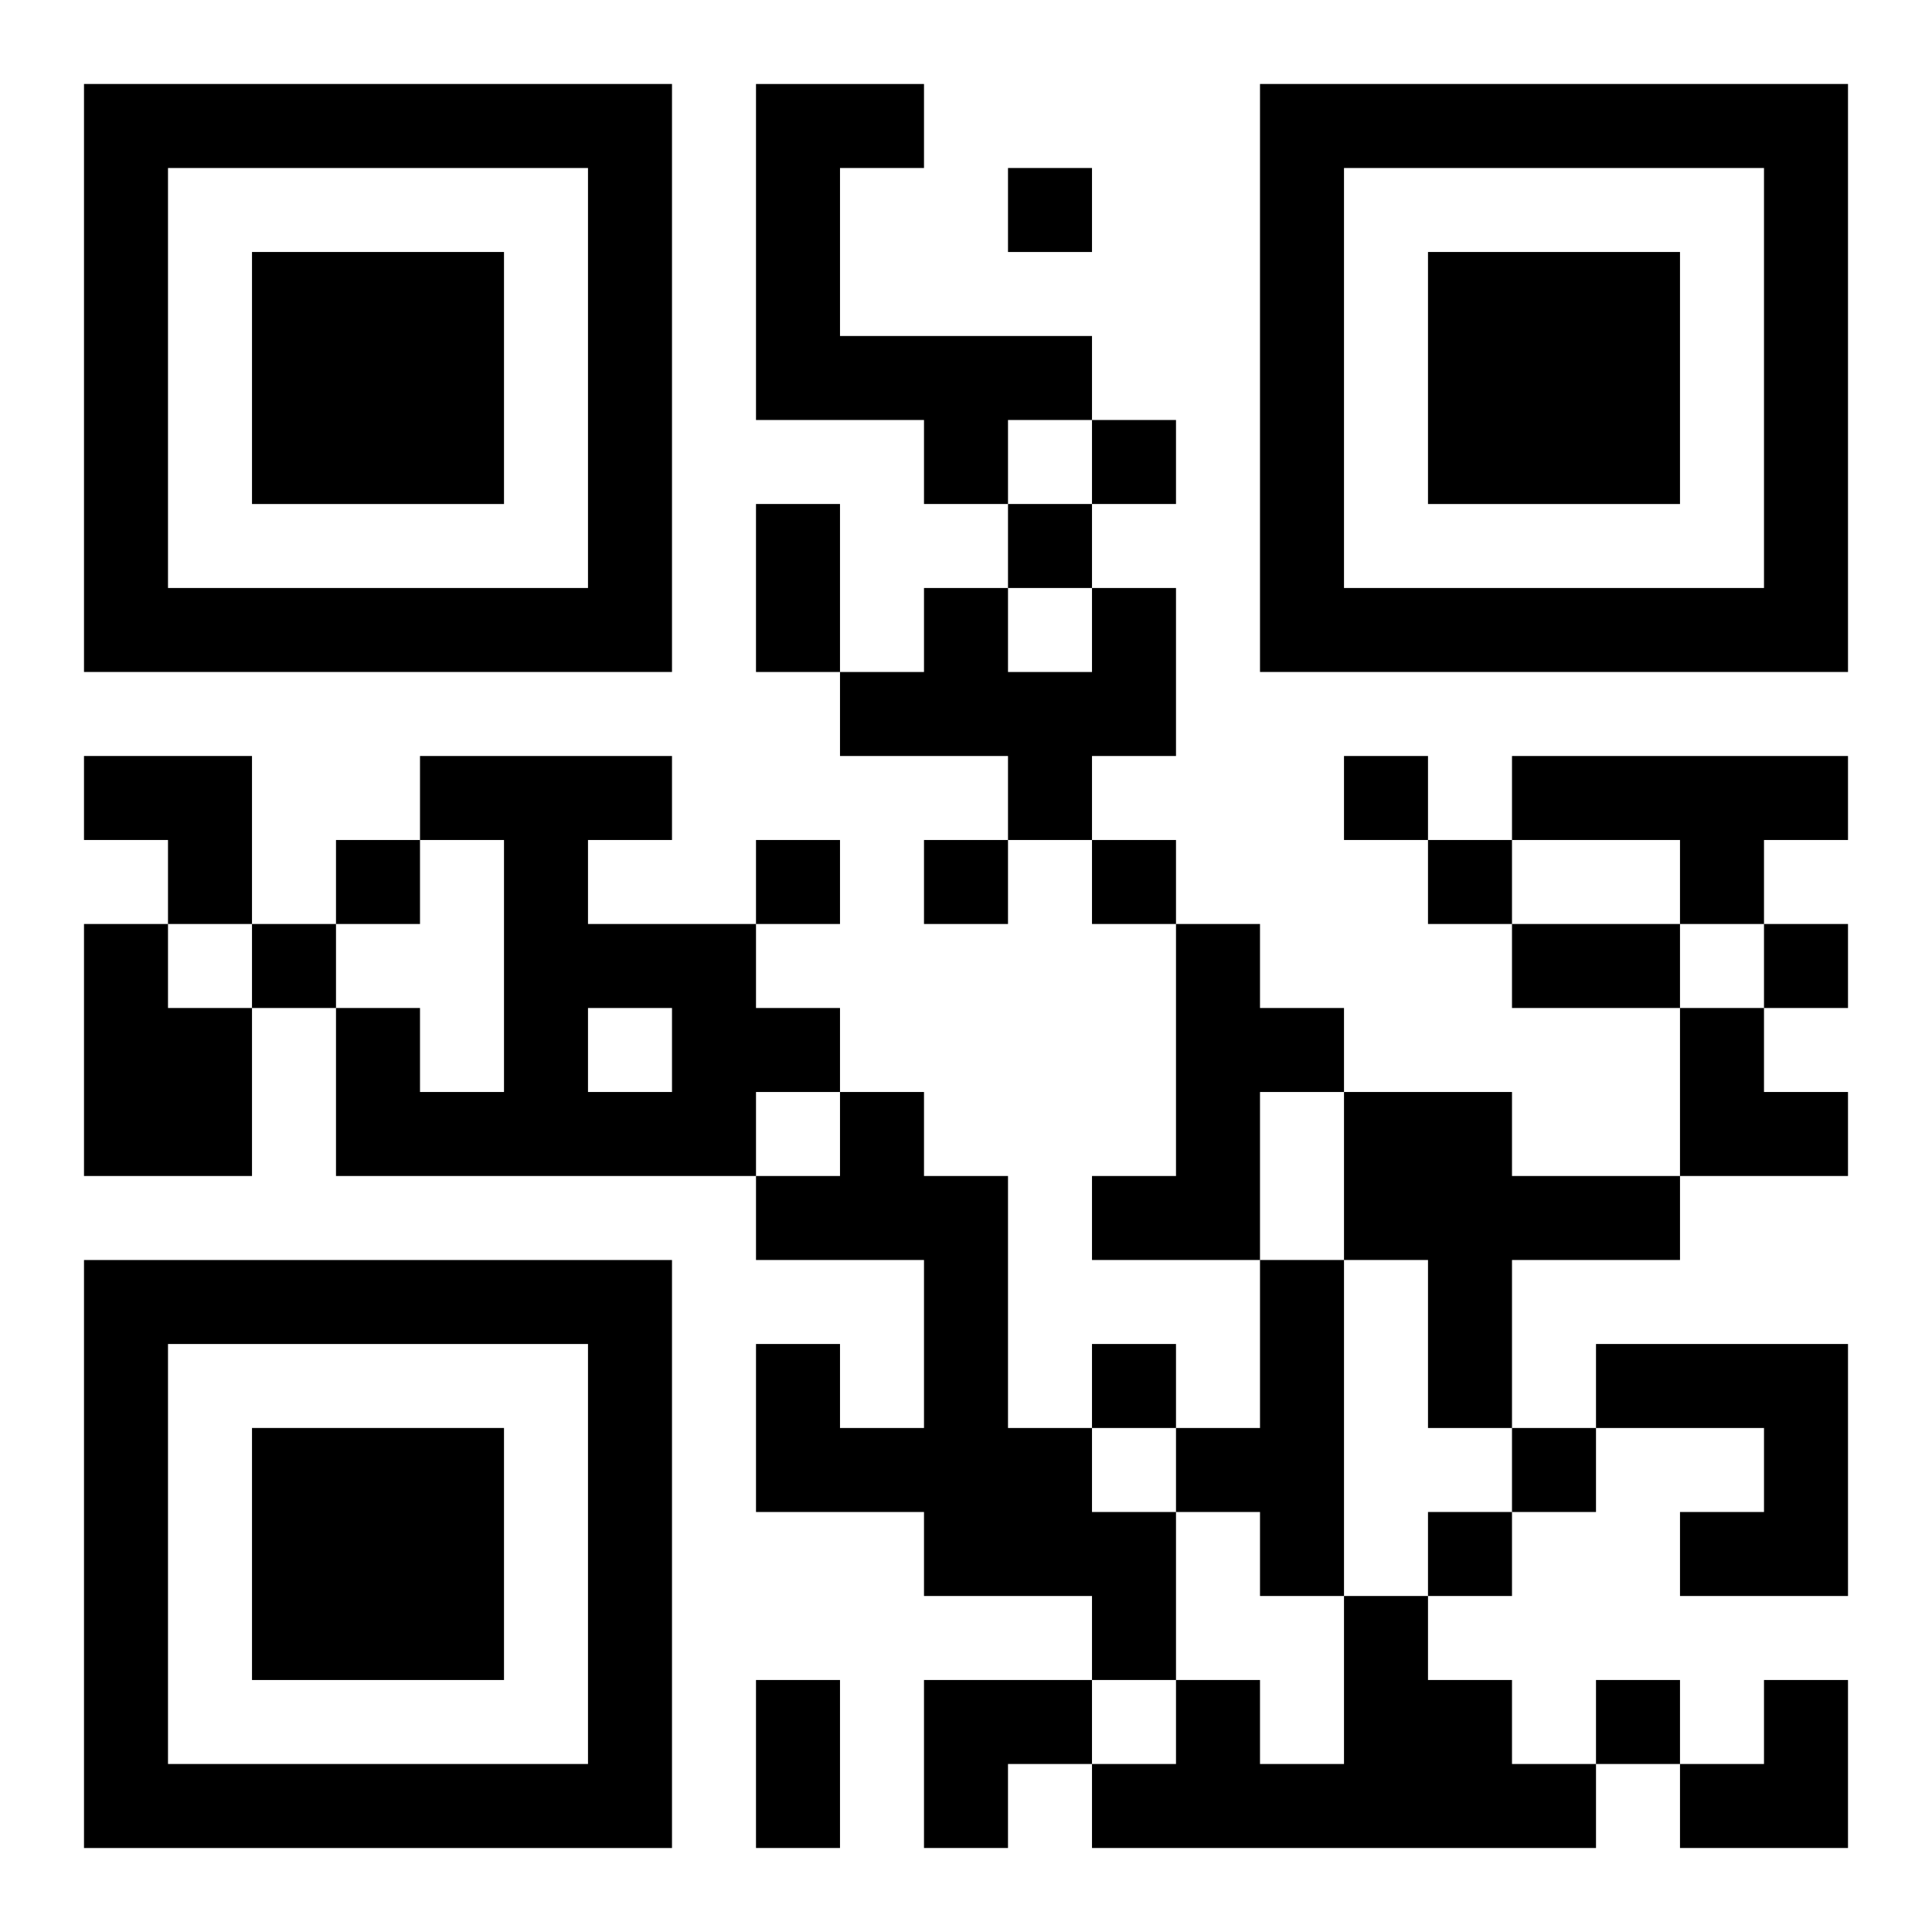
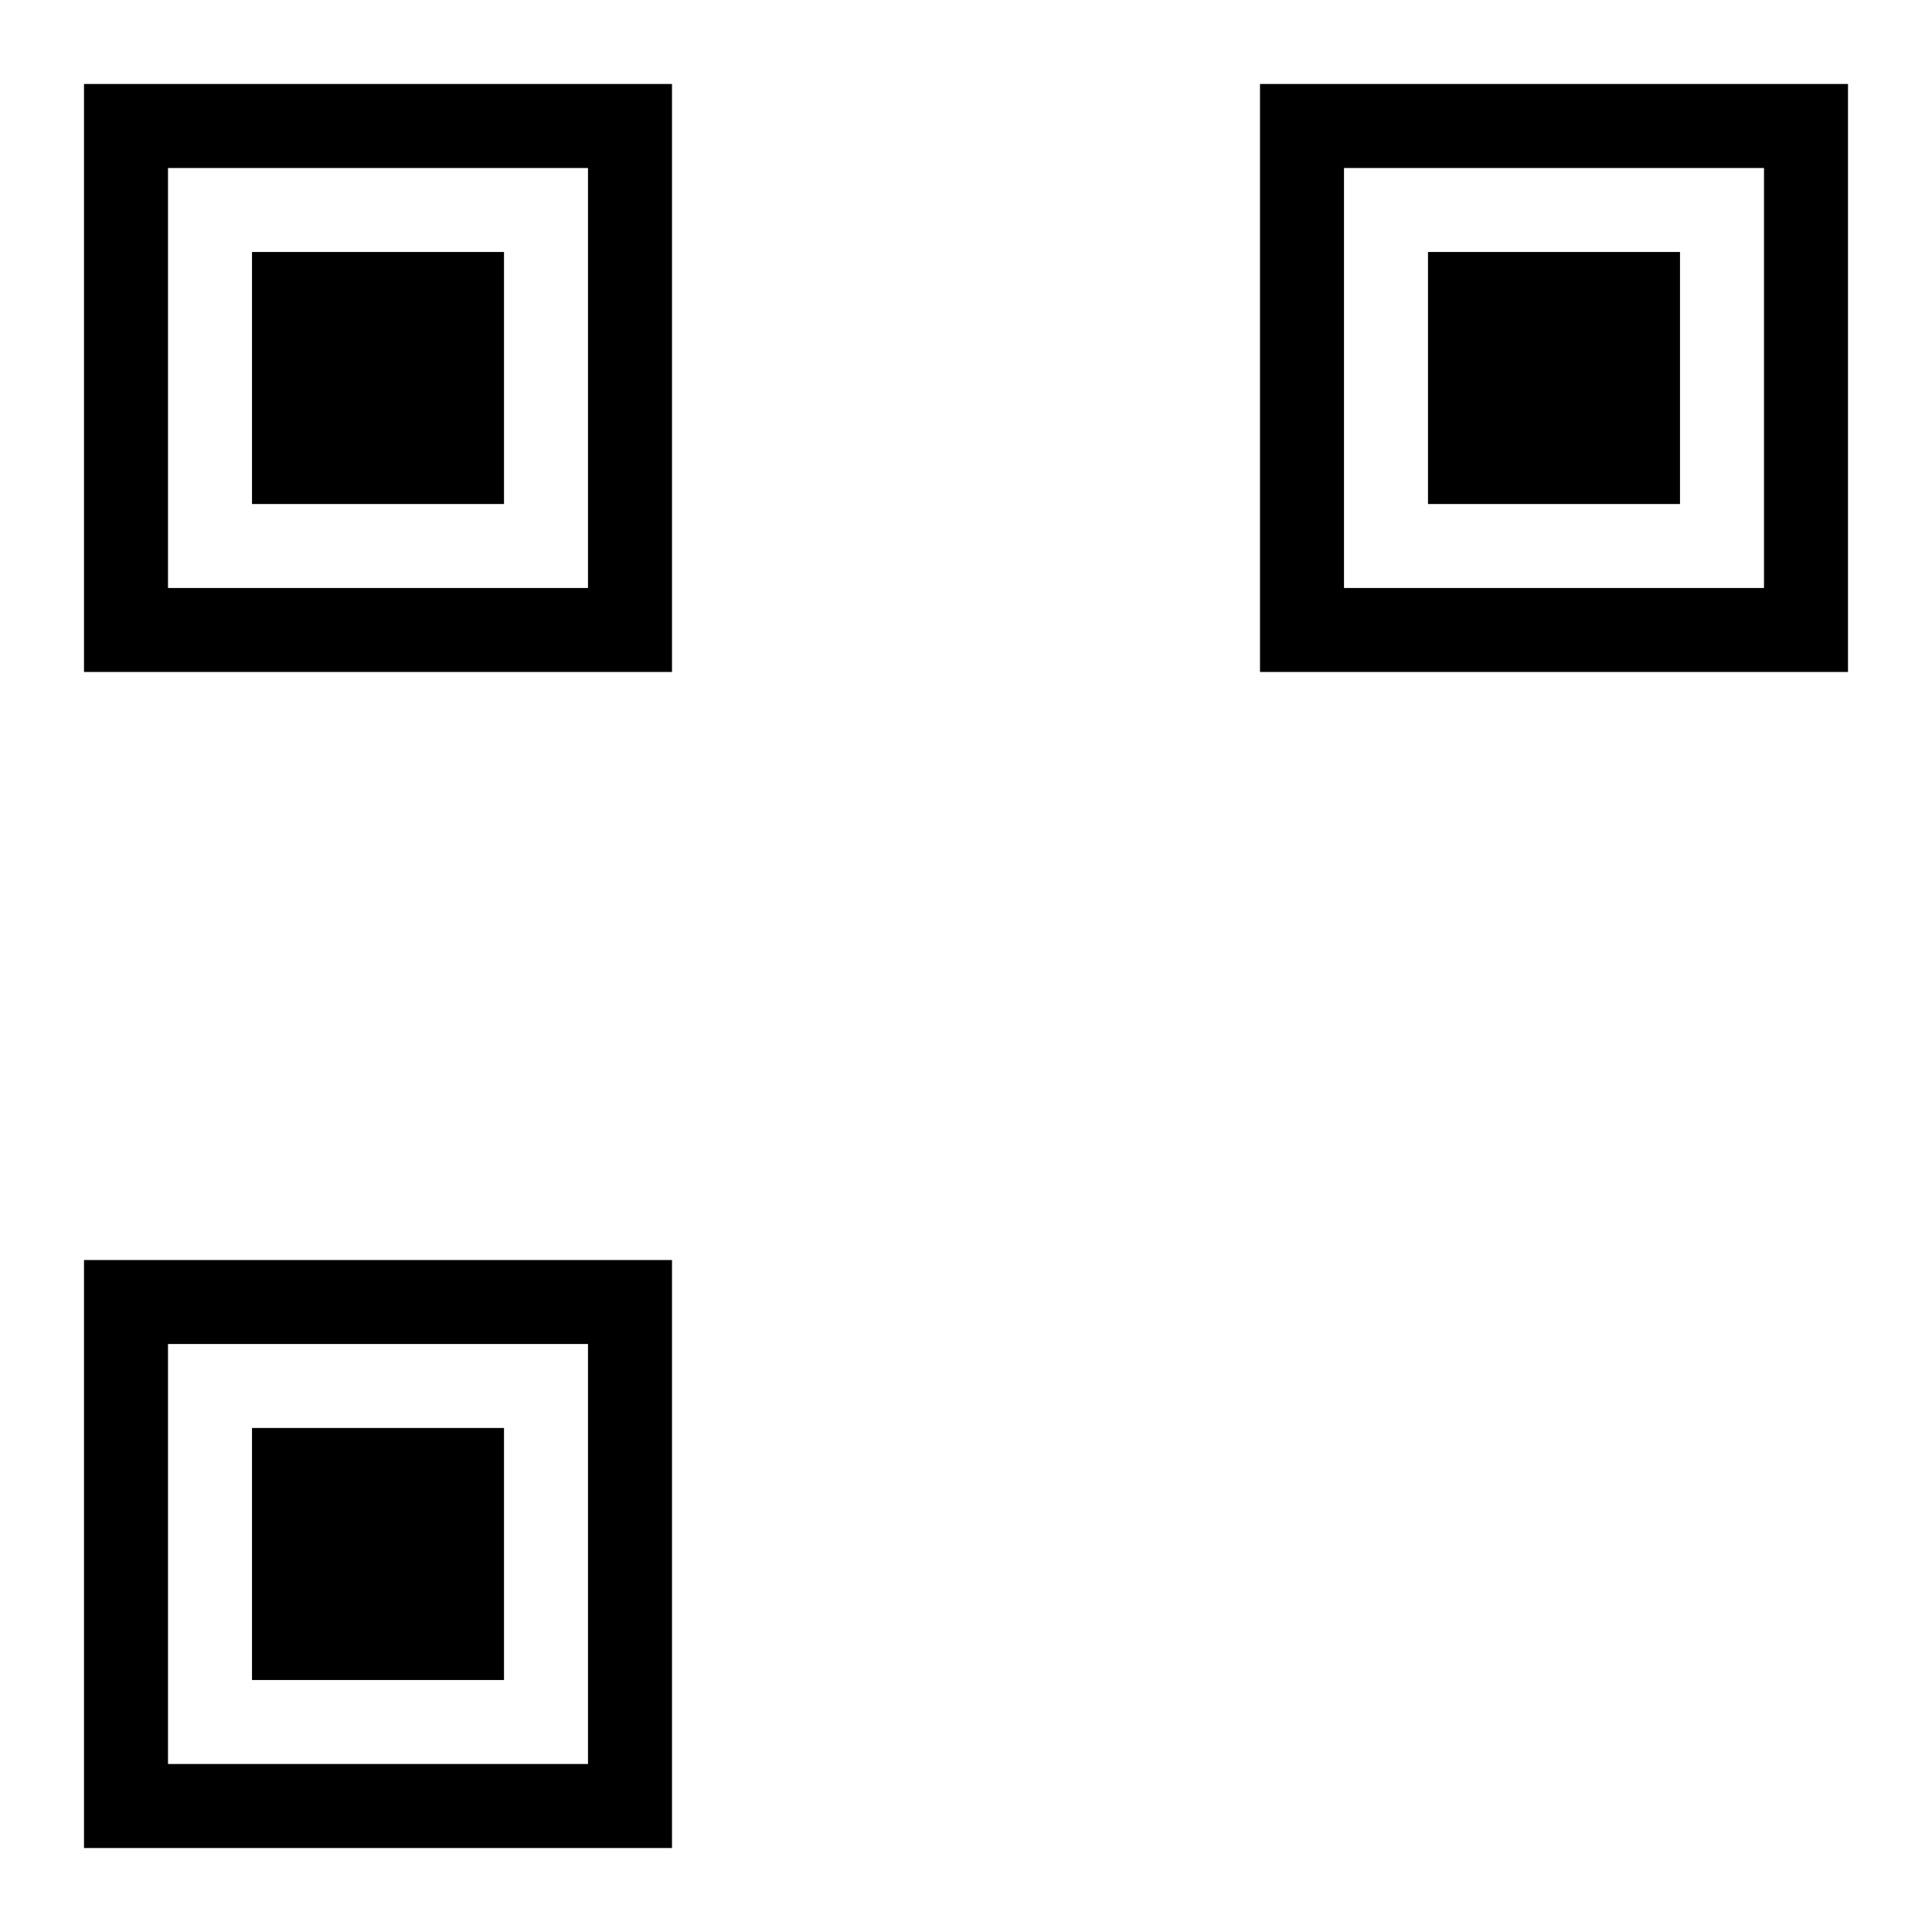
<svg xmlns="http://www.w3.org/2000/svg" xmlns:xlink="http://www.w3.org/1999/xlink" width="250" height="250" baseProfile="full" version="1.1" viewBox="-1 -1 23 23">
  <symbol id="a">
-     <path d="m0 7v7h7v-7h-7zm1 1h5v5h-5v-5zm1 1v3h3v-3h-3z" />
+     <path d="m0 7v7h7v-7h-7zm1 1h5v5h-5v-5zm1 1v3h3v-3z" />
  </symbol>
  <use y="-7" xlink:href="#a" />
  <use y="7" xlink:href="#a" />
  <use x="14" y="-7" xlink:href="#a" />
-   <path d="m8 0h2v1h-1v2h3v1h-1v1h-1v-1h-2v-4m4 6h1v2h-1v1h-1v-1h-2v-1h1v-1h1v1h1v-1m-8 2h3v1h-1v1h2v1h1v1h-1v1h-5v-2h1v1h1v-3h-1v-1m2 3v1h1v-1h-1m11-3h4v1h-1v1h-1v-1h-2v-1m-17 2h1v1h1v2h-2v-3m13 0h1v1h1v1h-1v2h-2v-1h1v-3m-4 2h1v1h1v3h1v1h1v2h-1v-1h-2v-1h-2v-2h1v1h1v-2h-2v-1h1v-1m6 0h2v1h2v1h-2v2h-1v-2h-1v-2m-1 2h1v4h-1v-1h-1v-1h1v-2m4 1h3v3h-2v-1h1v-1h-2v-1m-3 3h1v1h1v1h1v1h-6v-1h1v-1h1v1h1v-2m-4-17v1h1v-1h-1m1 3v1h1v-1h-1m-1 1v1h1v-1h-1m4 3v1h1v-1h-1m-12 1v1h1v-1h-1m5 0v1h1v-1h-1m2 0v1h1v-1h-1m2 0v1h1v-1h-1m4 0v1h1v-1h-1m-14 1v1h1v-1h-1m18 0v1h1v-1h-1m-8 5v1h1v-1h-1m5 1v1h1v-1h-1m-1 1v1h1v-1h-1m2 2v1h1v-1h-1m-10-14h1v2h-1v-2m9 5h2v1h-2v-1m-9 9h1v2h-1v-2m-8-11h2v2h-1v-1h-1zm19 3h1v1h1v1h-2zm-9 8h2v1h-1v1h-1zm9 0m1 0h1v2h-2v-1h1z" />
</svg>